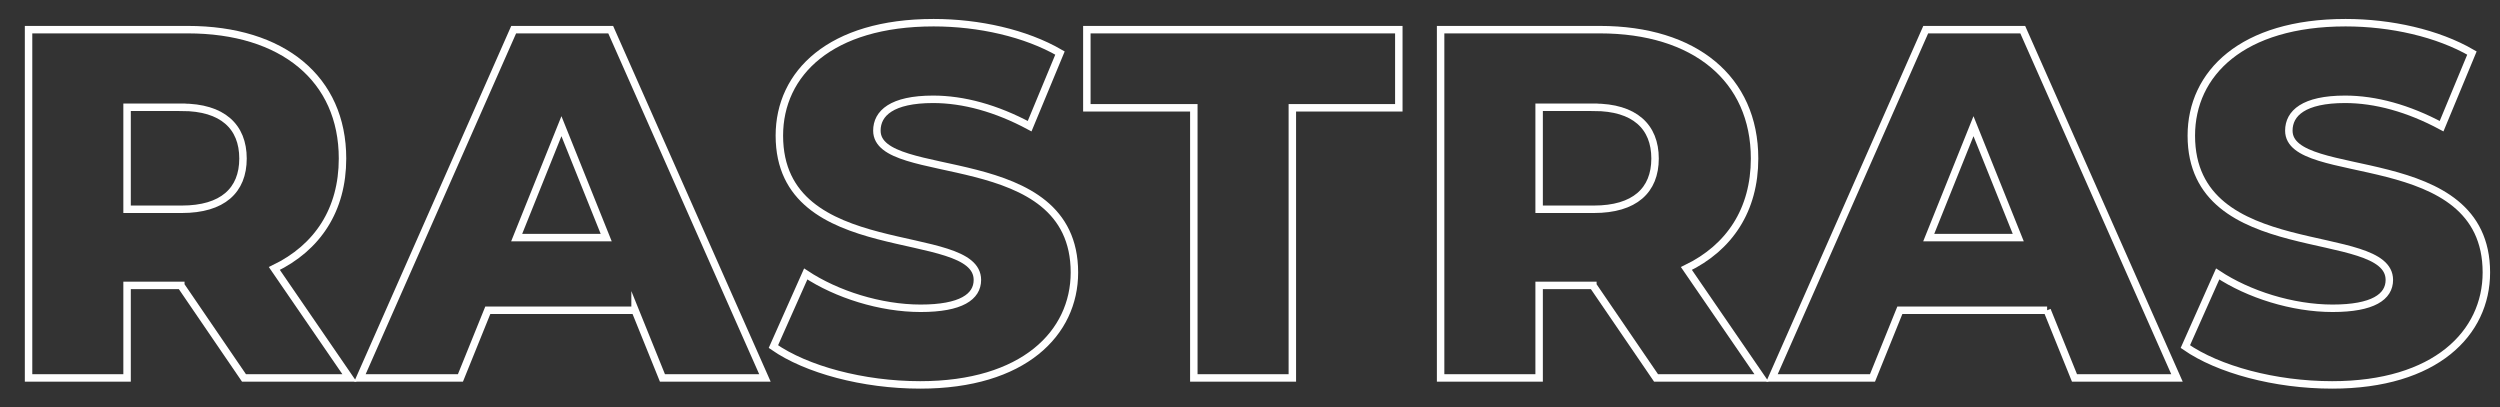
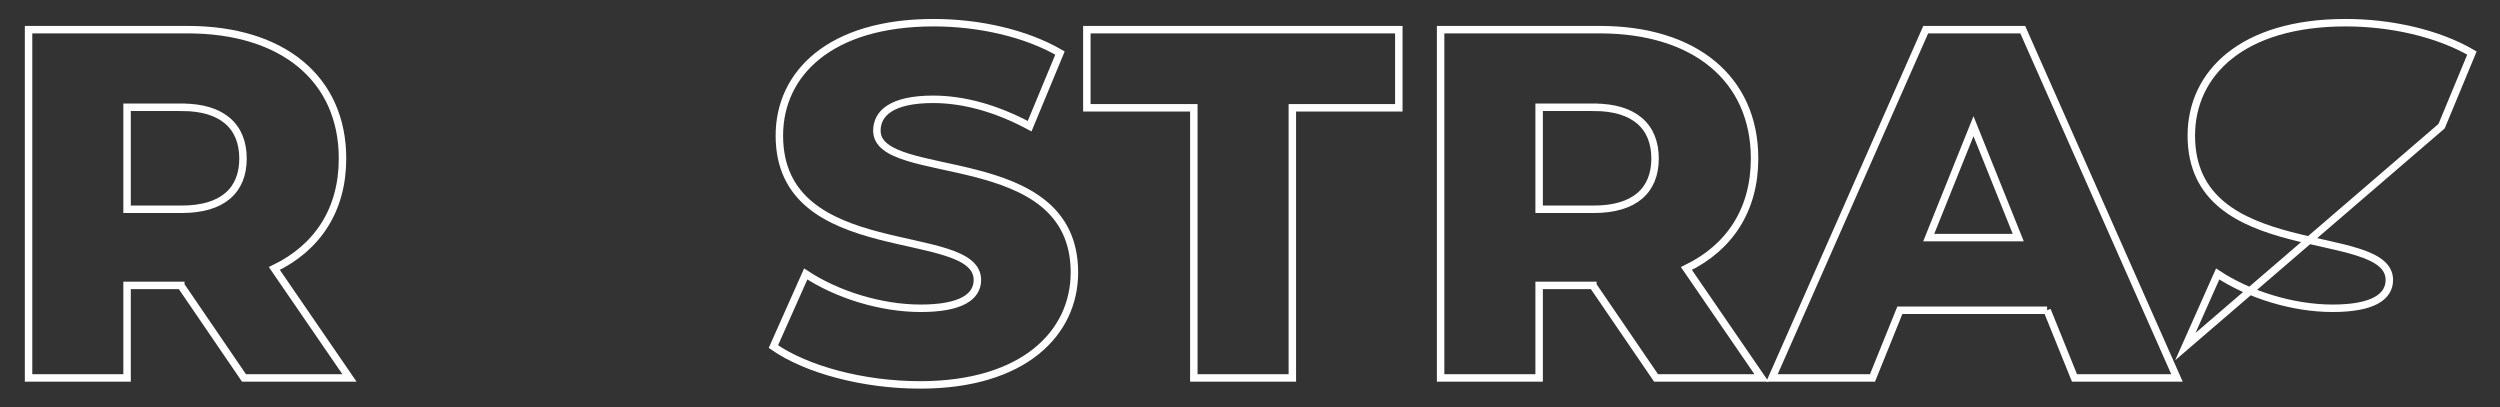
<svg xmlns="http://www.w3.org/2000/svg" id="Layer_1" data-name="Layer 1" version="1.1" viewBox="0 0 251.23 40.94">
  <rect x="0" y="0" width="251.23" height="40.94" fill="#333333" stroke="none" />
  <defs>
    <style>
      .cls-1 {
        fill: none;
        stroke: #fff;
        stroke-miterlimit: 10;
        stroke-width: .75px;
      }
    </style>
  </defs>
  <path class="cls-1" d="M18.17,28.68h-5.4v9.3H2.87V2.98h16c9.55,0,15.55,4.95,15.55,12.95,0,5.15-2.5,8.95-6.85,11.05l7.55,11h-10.6l-6.35-9.3ZM18.27,10.78h-5.5v10.25h5.5c4.1,0,6.15-1.9,6.15-5.1s-2.05-5.15-6.15-5.15Z" />
-   <path class="cls-1" d="M63.82,31.18h-14.8l-2.75,6.8h-10.1L51.62,2.98h9.75l15.5,35h-10.3l-2.75-6.8ZM60.92,23.88l-4.5-11.2-4.5,11.2h9Z" />
  <path class="cls-1" d="M77.72,34.83l3.25-7.3c3.1,2.05,7.5,3.45,11.55,3.45s5.7-1.15,5.7-2.85c0-5.55-19.9-1.5-19.9-14.5,0-6.25,5.1-11.35,15.5-11.35,4.55,0,9.25,1.05,12.7,3.05l-3.05,7.35c-3.35-1.8-6.65-2.7-9.7-2.7-4.15,0-5.65,1.4-5.65,3.15,0,5.35,19.85,1.35,19.85,14.25,0,6.1-5.1,11.3-15.5,11.3-5.75,0-11.45-1.55-14.75-3.85Z" />
  <path class="cls-1" d="M119.97,10.83h-10.75V2.98h31.35v7.85h-10.7v27.15h-9.9V10.83Z" />
  <path class="cls-1" d="M160.07,28.68h-5.4v9.3h-9.9V2.98h16c9.55,0,15.55,4.95,15.55,12.95,0,5.15-2.5,8.95-6.85,11.05l7.55,11h-10.6l-6.35-9.3ZM160.17,10.78h-5.5v10.25h5.5c4.1,0,6.15-1.9,6.15-5.1s-2.05-5.15-6.15-5.15Z" />
  <path class="cls-1" d="M205.72,31.18h-14.8l-2.75,6.8h-10.1l15.45-35h9.75l15.5,35h-10.3l-2.75-6.8ZM202.82,23.88l-4.5-11.2-4.5,11.2h9Z" />
-   <path class="cls-1" d="M219.61,34.83l3.25-7.3c3.1,2.05,7.5,3.45,11.55,3.45s5.7-1.15,5.7-2.85c0-5.55-19.9-1.5-19.9-14.5,0-6.25,5.1-11.35,15.5-11.35,4.55,0,9.25,1.05,12.7,3.05l-3.05,7.35c-3.35-1.8-6.65-2.7-9.7-2.7-4.15,0-5.65,1.4-5.65,3.15,0,5.35,19.85,1.35,19.85,14.25,0,6.1-5.1,11.3-15.5,11.3-5.75,0-11.45-1.55-14.75-3.85Z" />
+   <path class="cls-1" d="M219.61,34.83l3.25-7.3c3.1,2.05,7.5,3.45,11.55,3.45s5.7-1.15,5.7-2.85c0-5.55-19.9-1.5-19.9-14.5,0-6.25,5.1-11.35,15.5-11.35,4.55,0,9.25,1.05,12.7,3.05l-3.05,7.35Z" />
</svg>